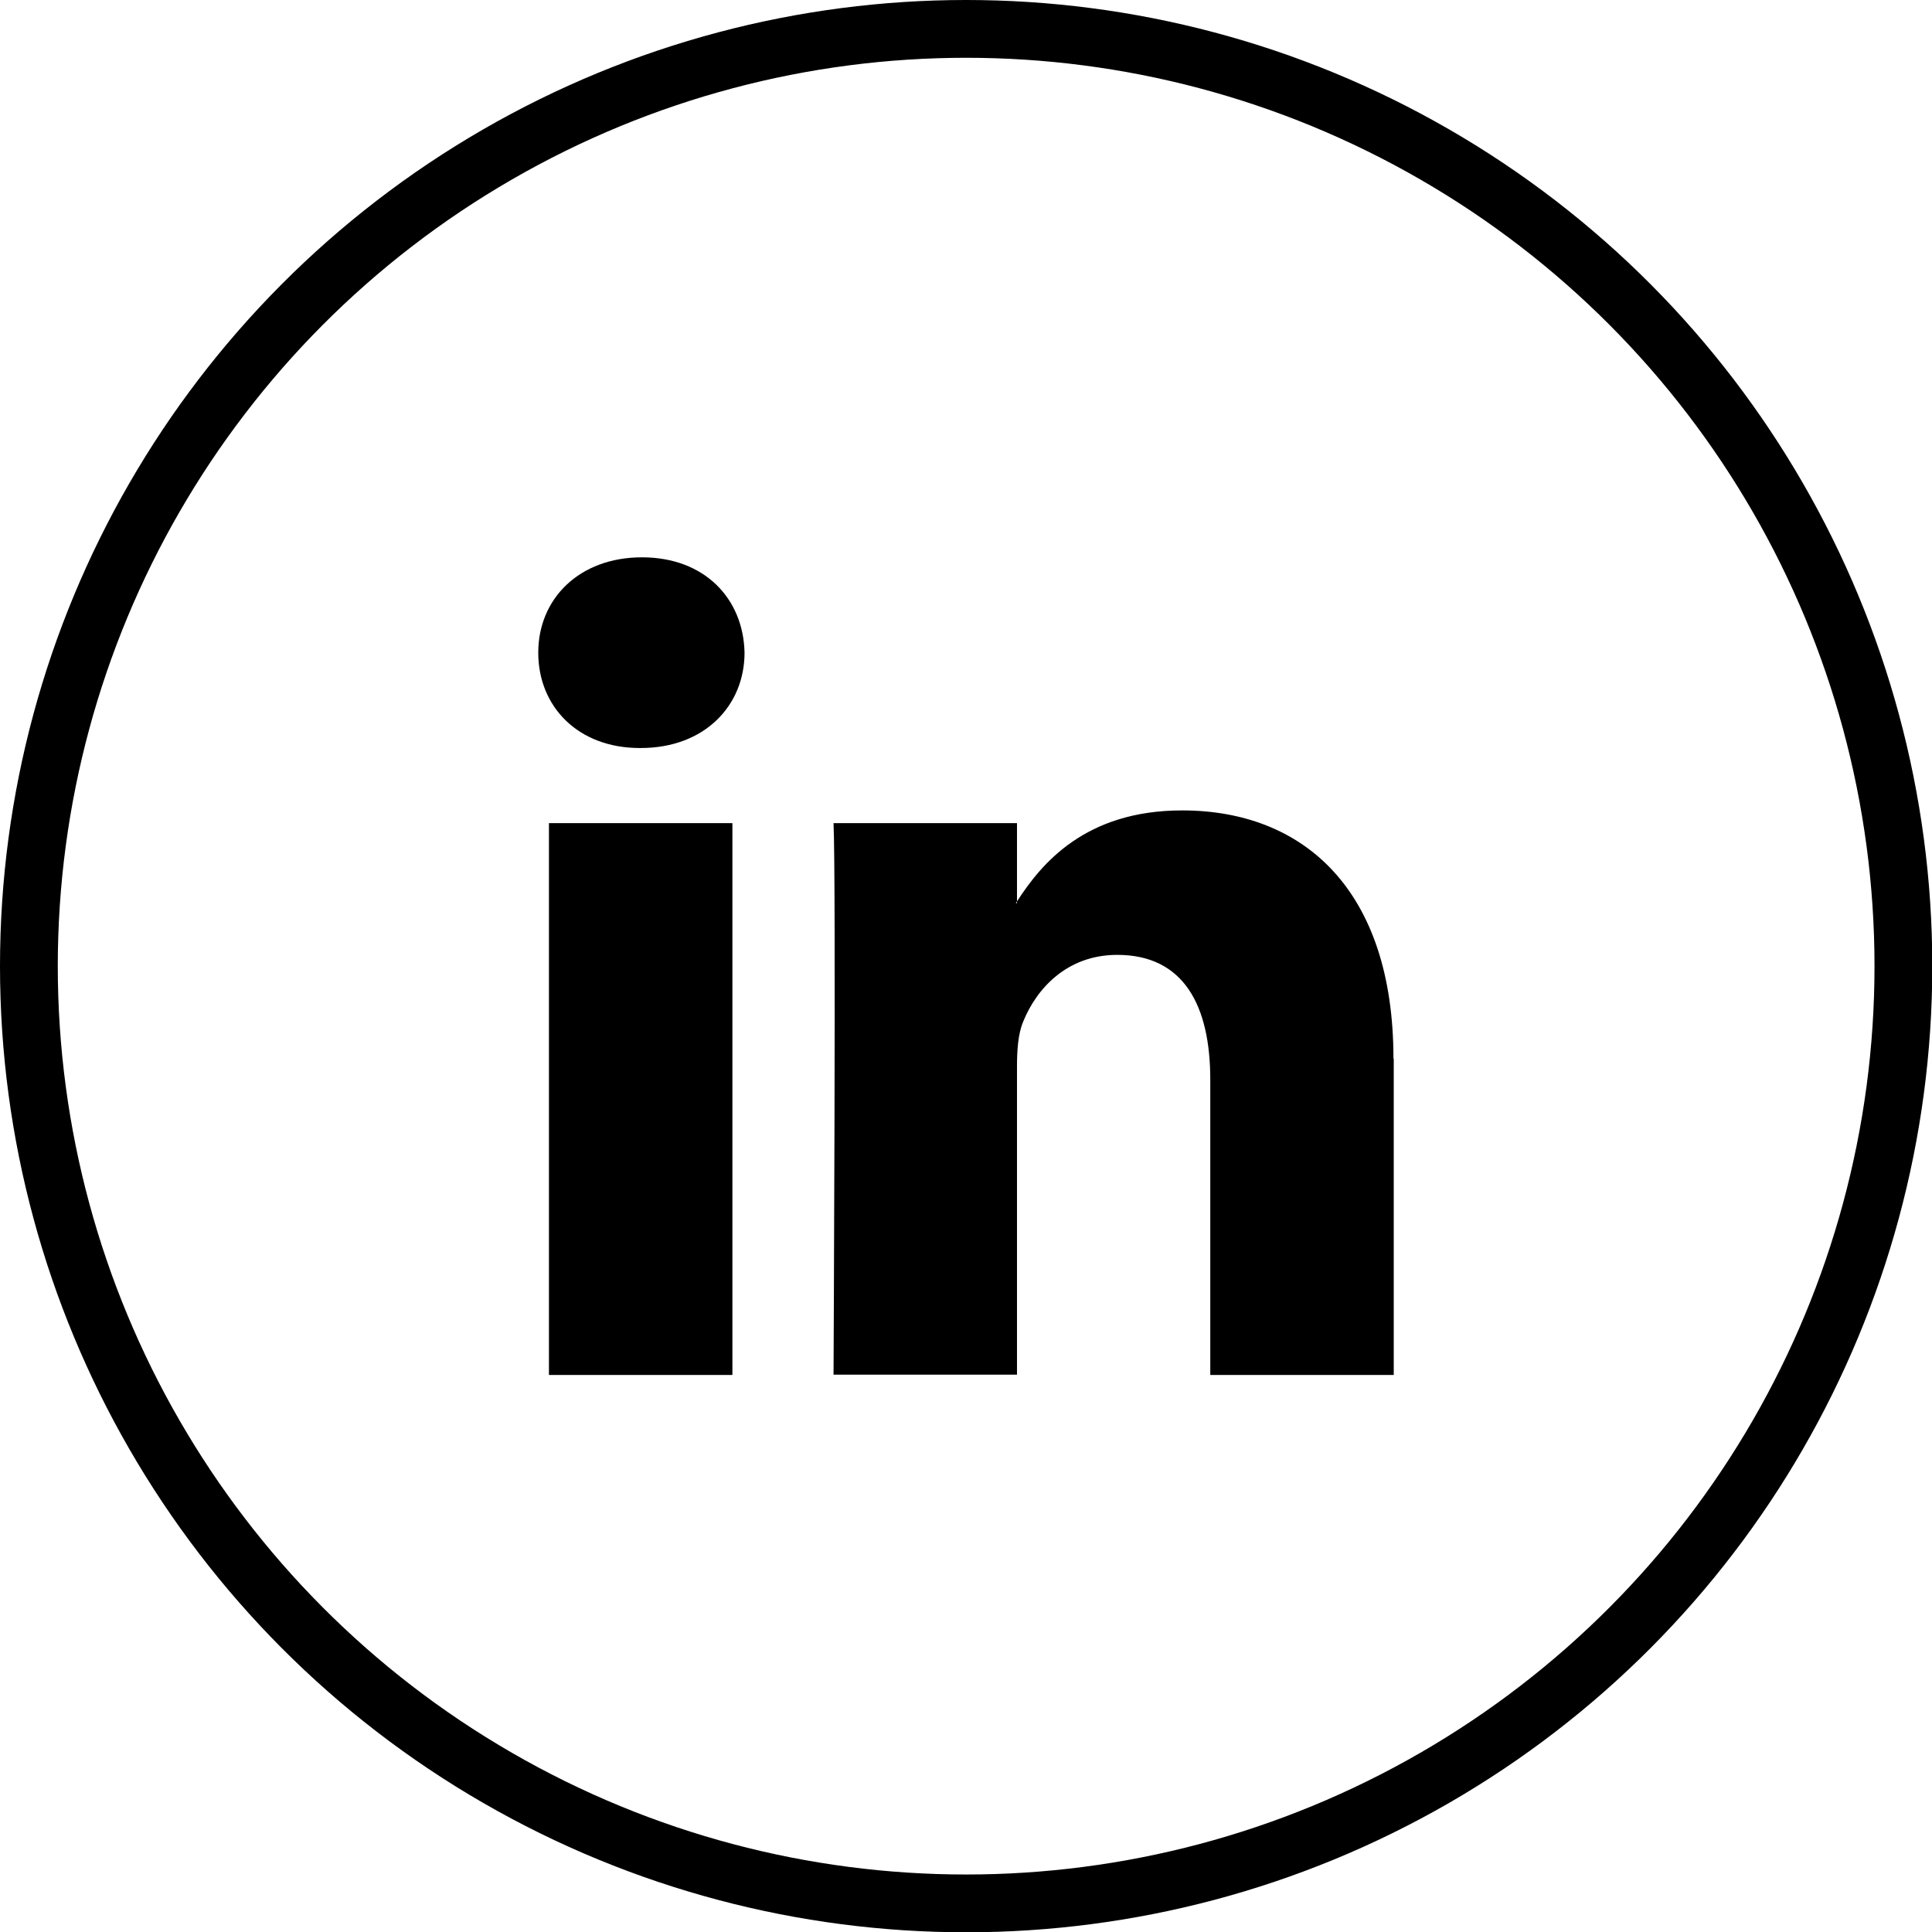
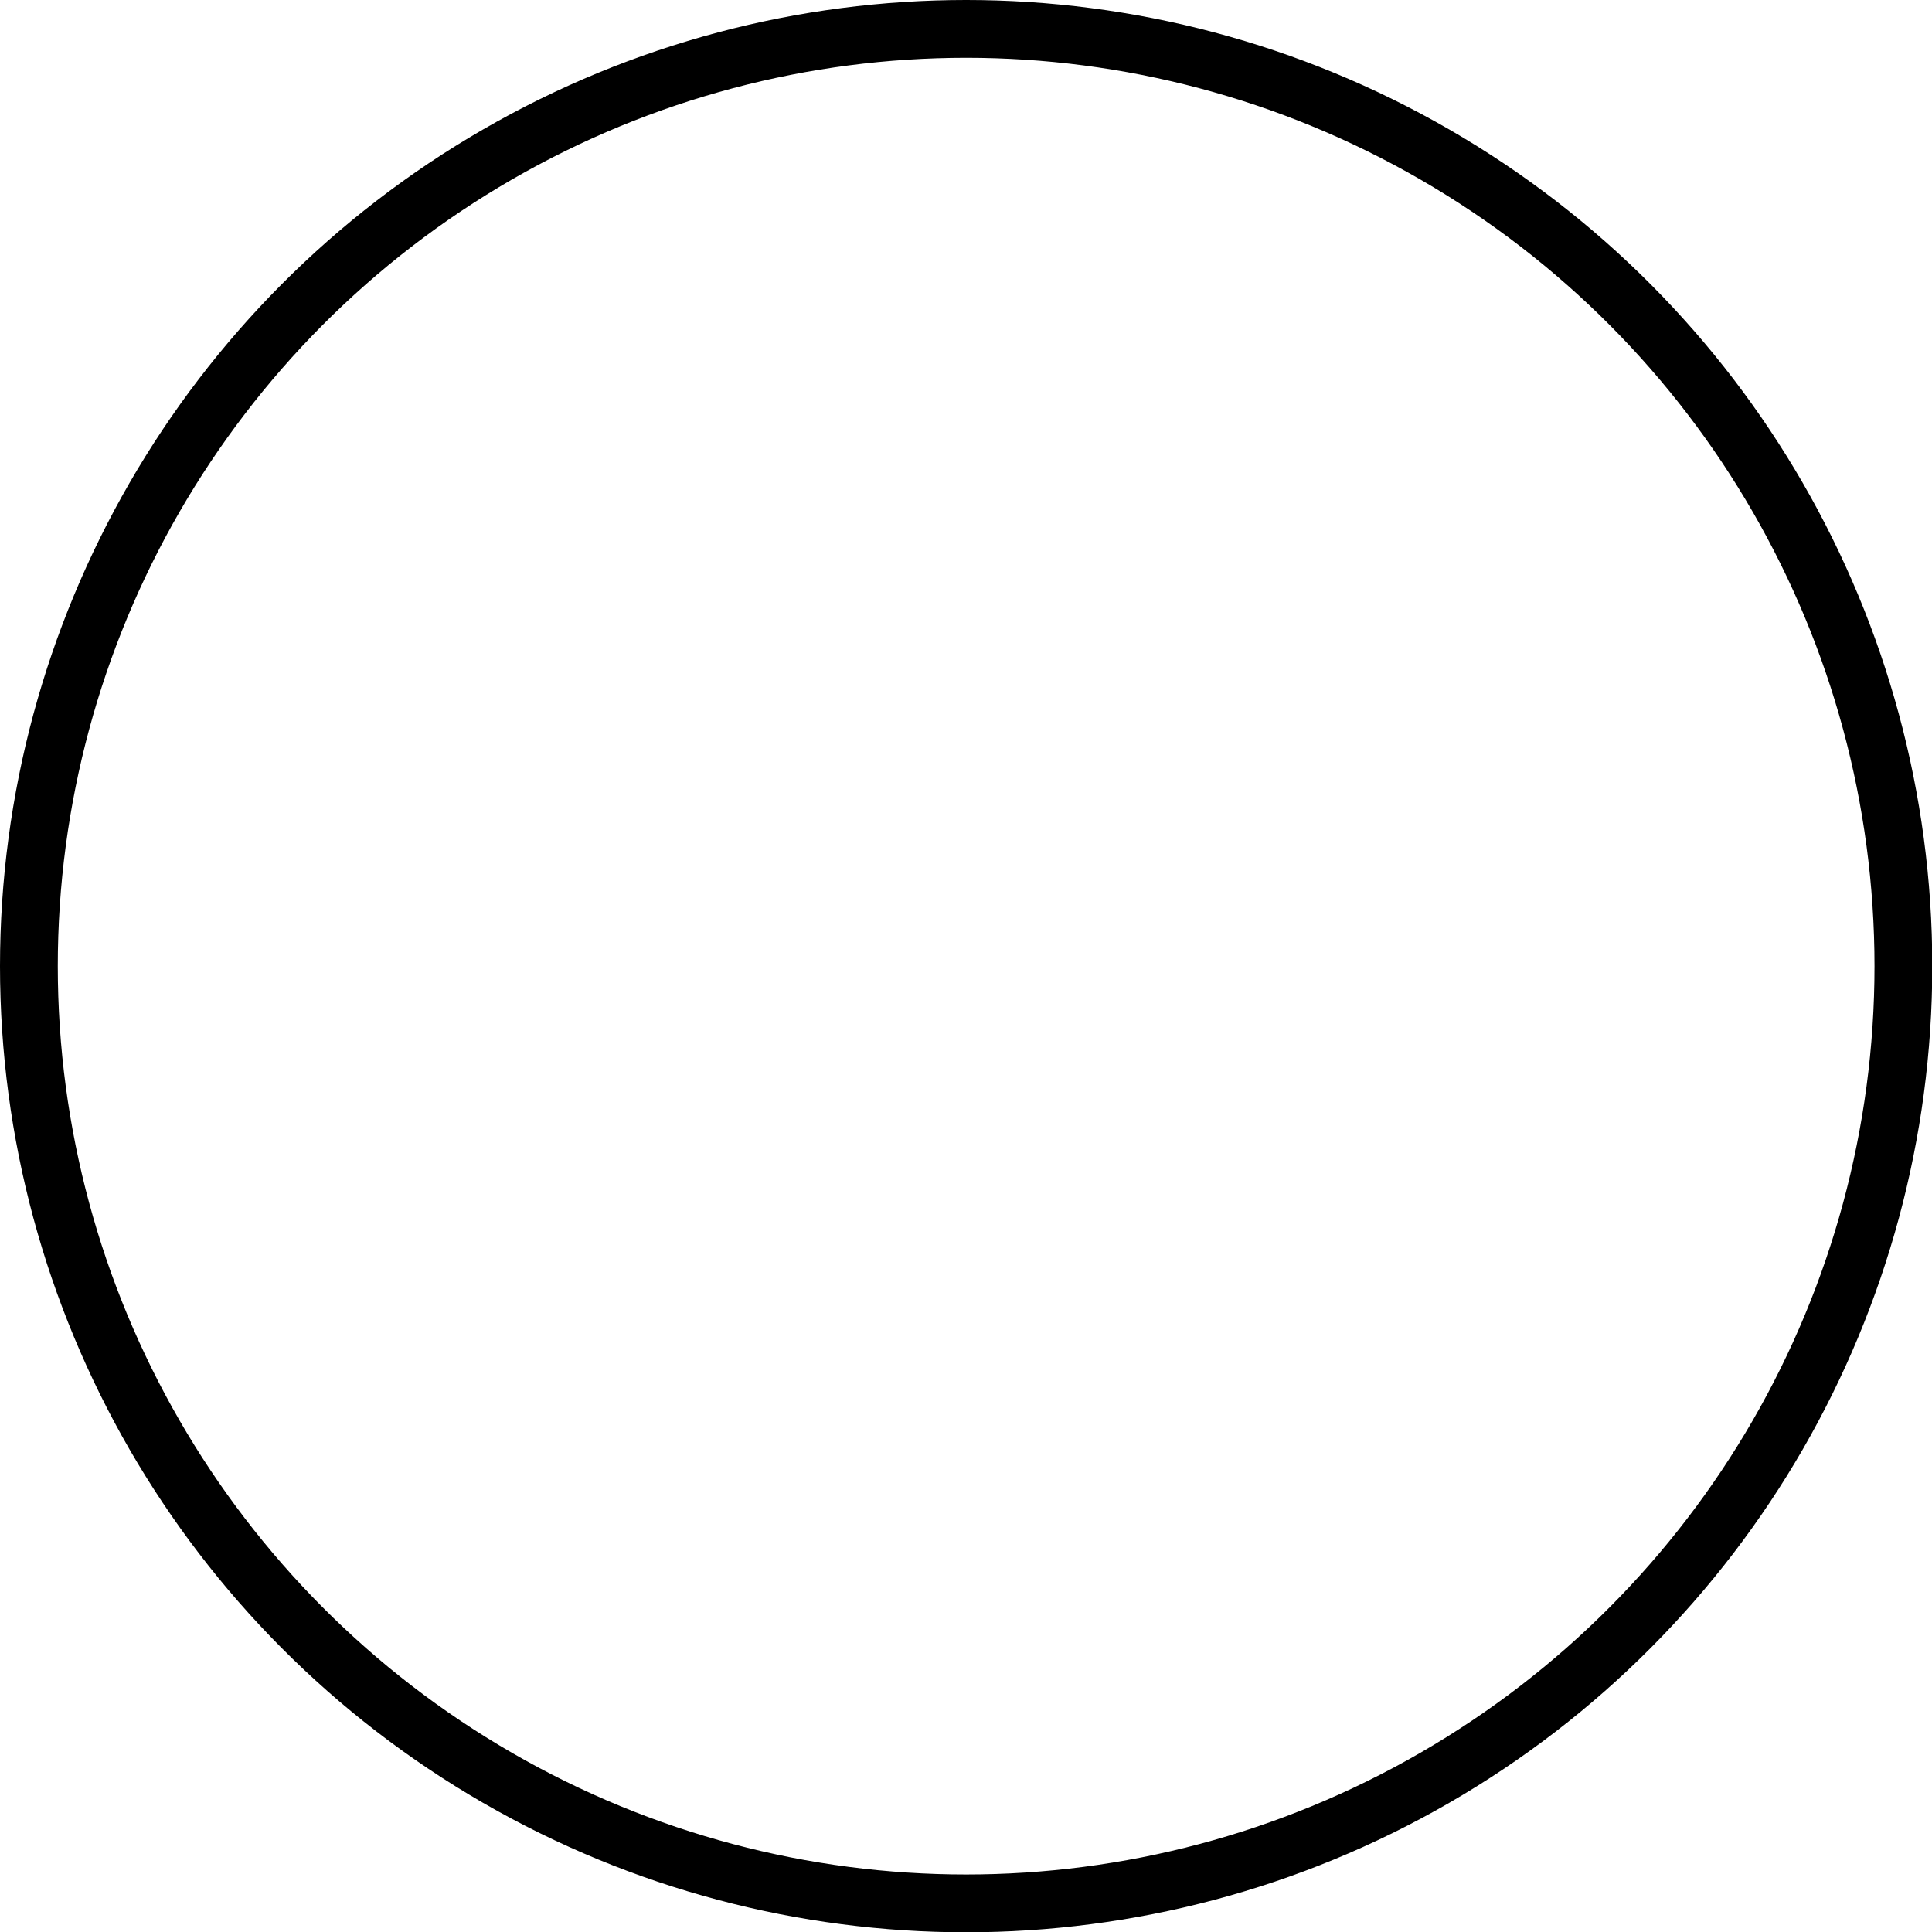
<svg xmlns="http://www.w3.org/2000/svg" id="OBJECTS" viewBox="0 0 66.87 66.87">
  <defs>
    <style>.cls-1{fill:none;stroke:#000;stroke-miterlimit:10;stroke-width:2px;}</style>
  </defs>
  <circle class="cls-1" cx="33.44" cy="33.44" r="32.44" />
-   <path d="M48.24,36.64v10.95h-6.35v-10.22c0-2.57-.92-4.32-3.22-4.32-1.75,0-2.8,1.18-3.26,2.32-.17,.41-.21,.97-.21,1.55v10.66h-6.35s.09-17.3,0-19.09h6.35v2.71s-.03,.04-.04,.06h.04v-.06c.84-1.3,2.35-3.15,5.72-3.15,4.18,0,7.31,2.73,7.31,8.59h0ZM22.22,19.29c-2.17,0-3.59,1.43-3.59,3.3s1.38,3.3,3.51,3.3h.04c2.21,0,3.59-1.47,3.59-3.3-.04-1.87-1.38-3.3-3.55-3.3h0Zm-3.22,28.3h6.35V28.49h-6.35v19.1Z" />
</svg>